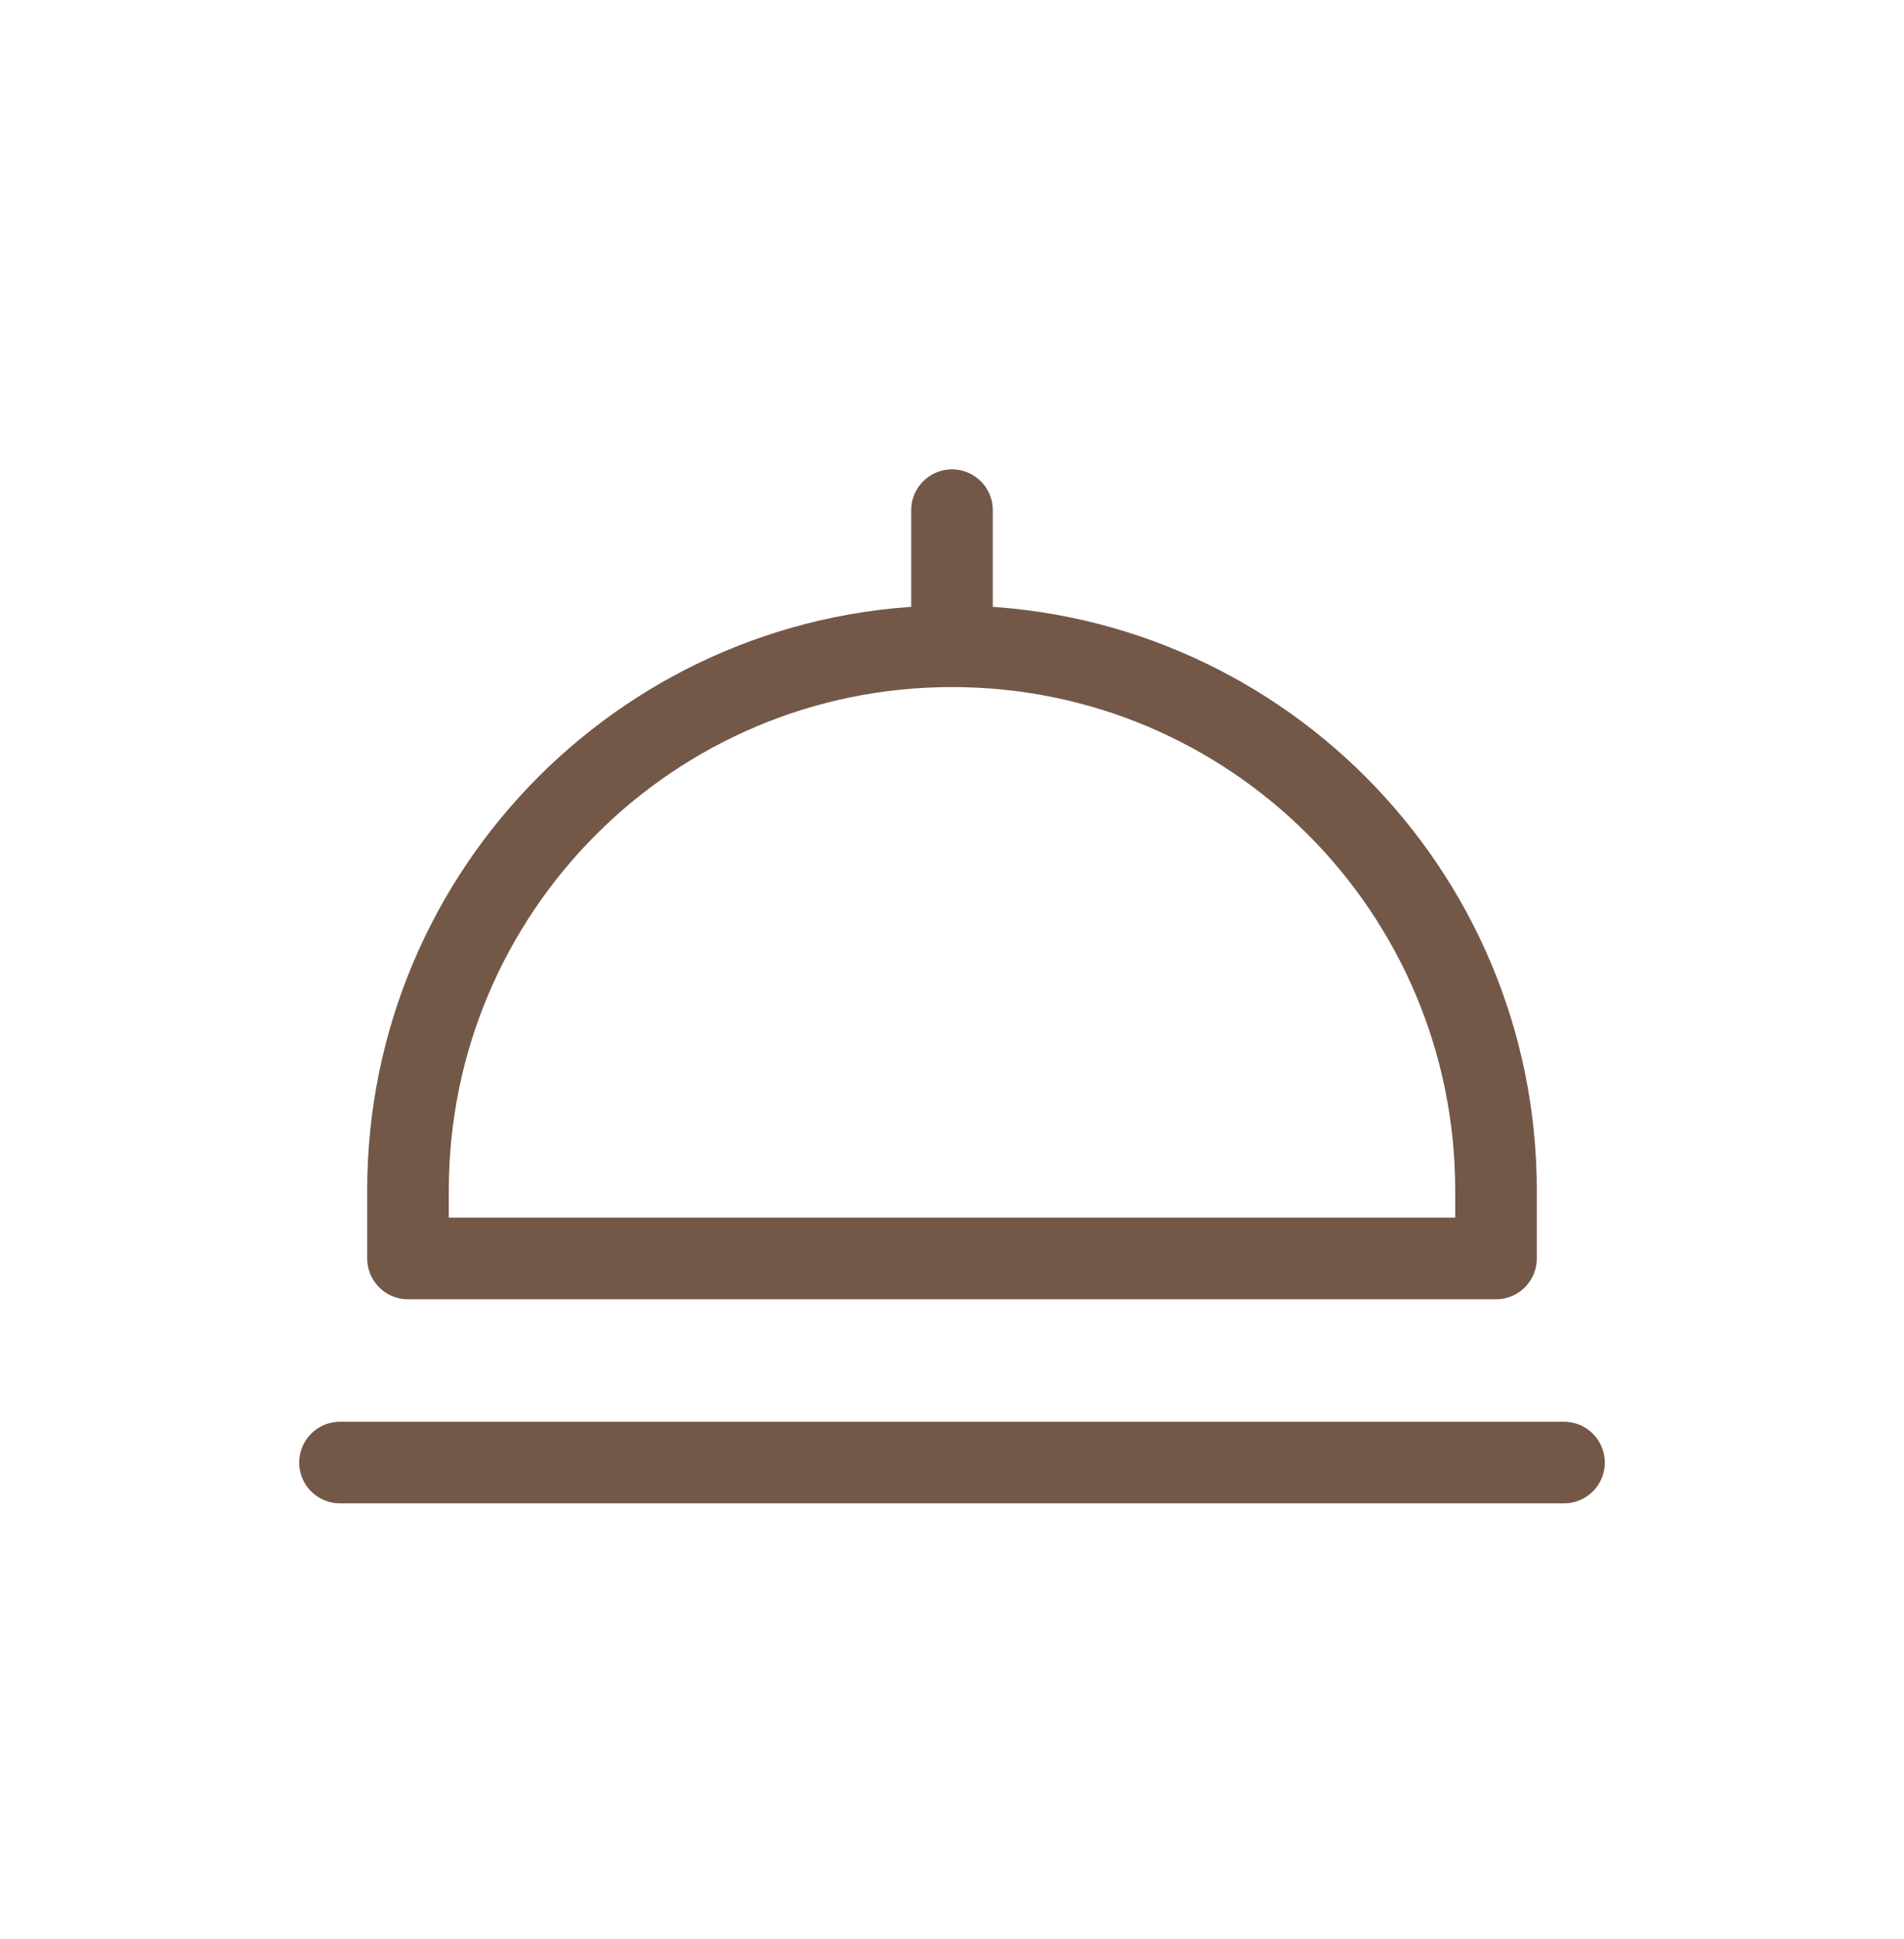
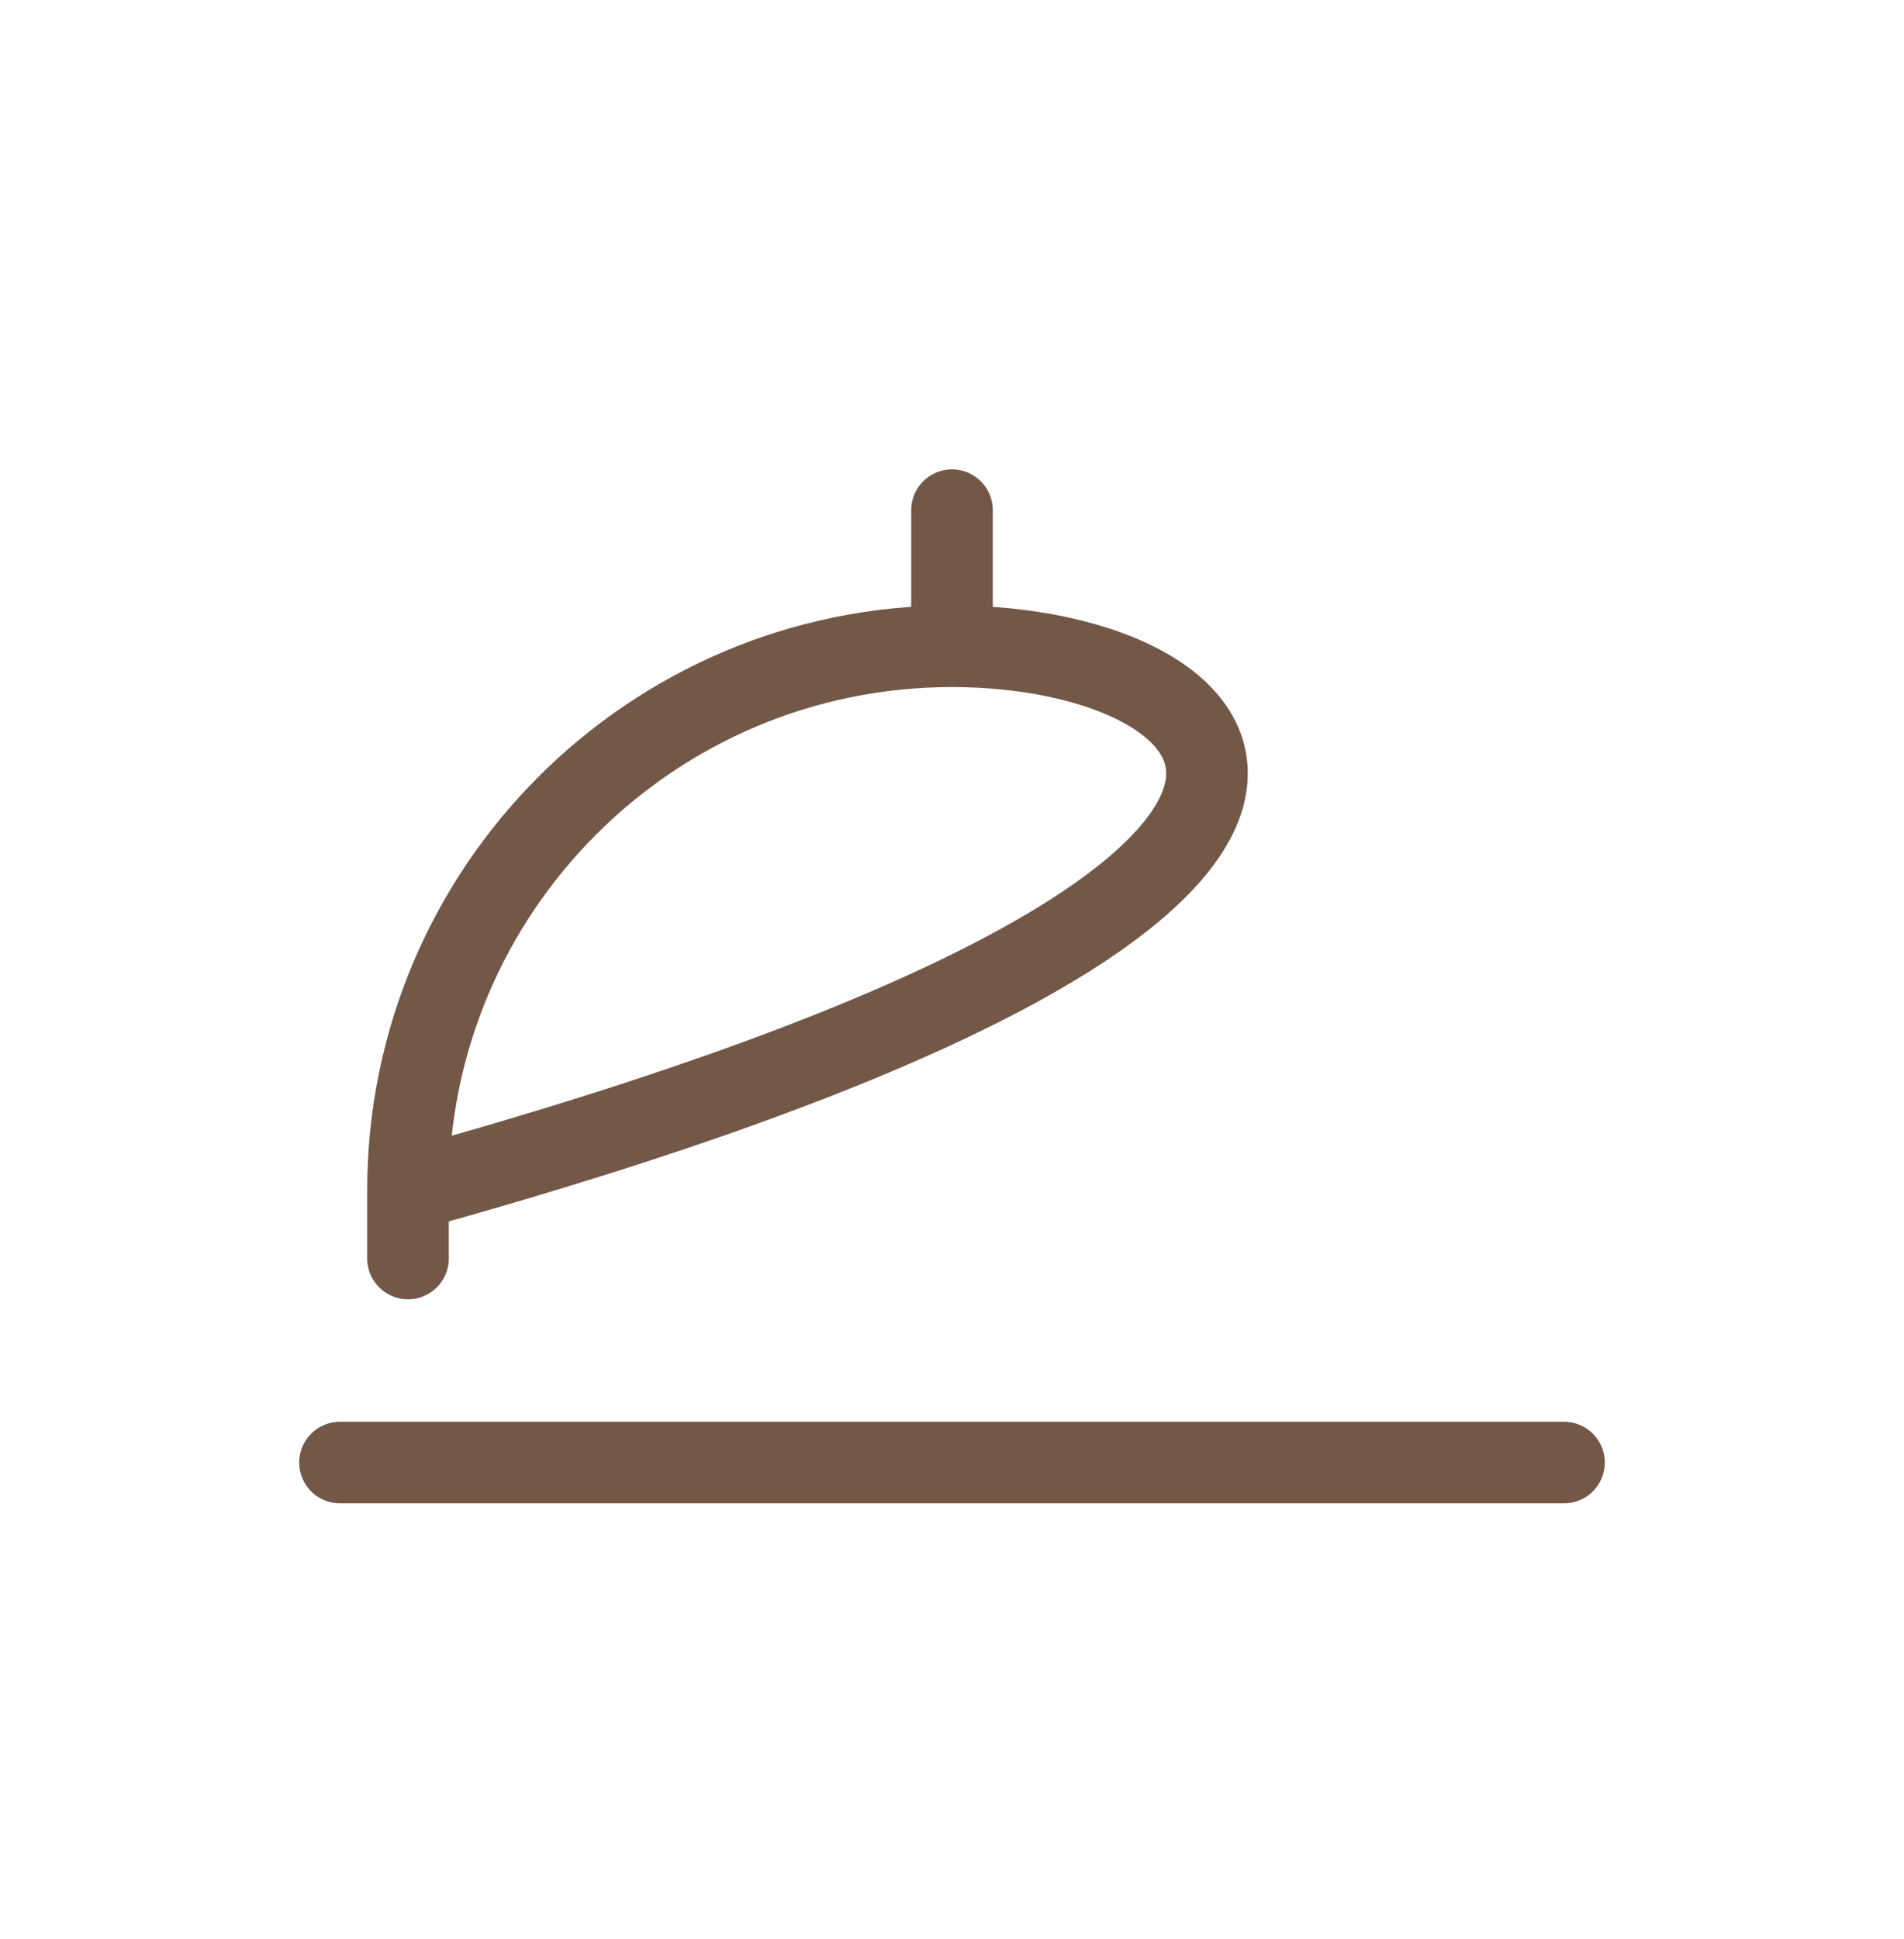
<svg xmlns="http://www.w3.org/2000/svg" width="56" height="57" viewBox="0 0 56 57" fill="none">
-   <path d="M10 43H46M28 19V15M28 19C19.163 19 12 26.163 12 35V37H44V35C44 26.163 36.837 19 28 19Z" stroke="#735848" stroke-width="2.4" stroke-linecap="round" stroke-linejoin="round" />
+   <path d="M10 43H46M28 19V15M28 19C19.163 19 12 26.163 12 35V37V35C44 26.163 36.837 19 28 19Z" stroke="#735848" stroke-width="2.4" stroke-linecap="round" stroke-linejoin="round" />
</svg>